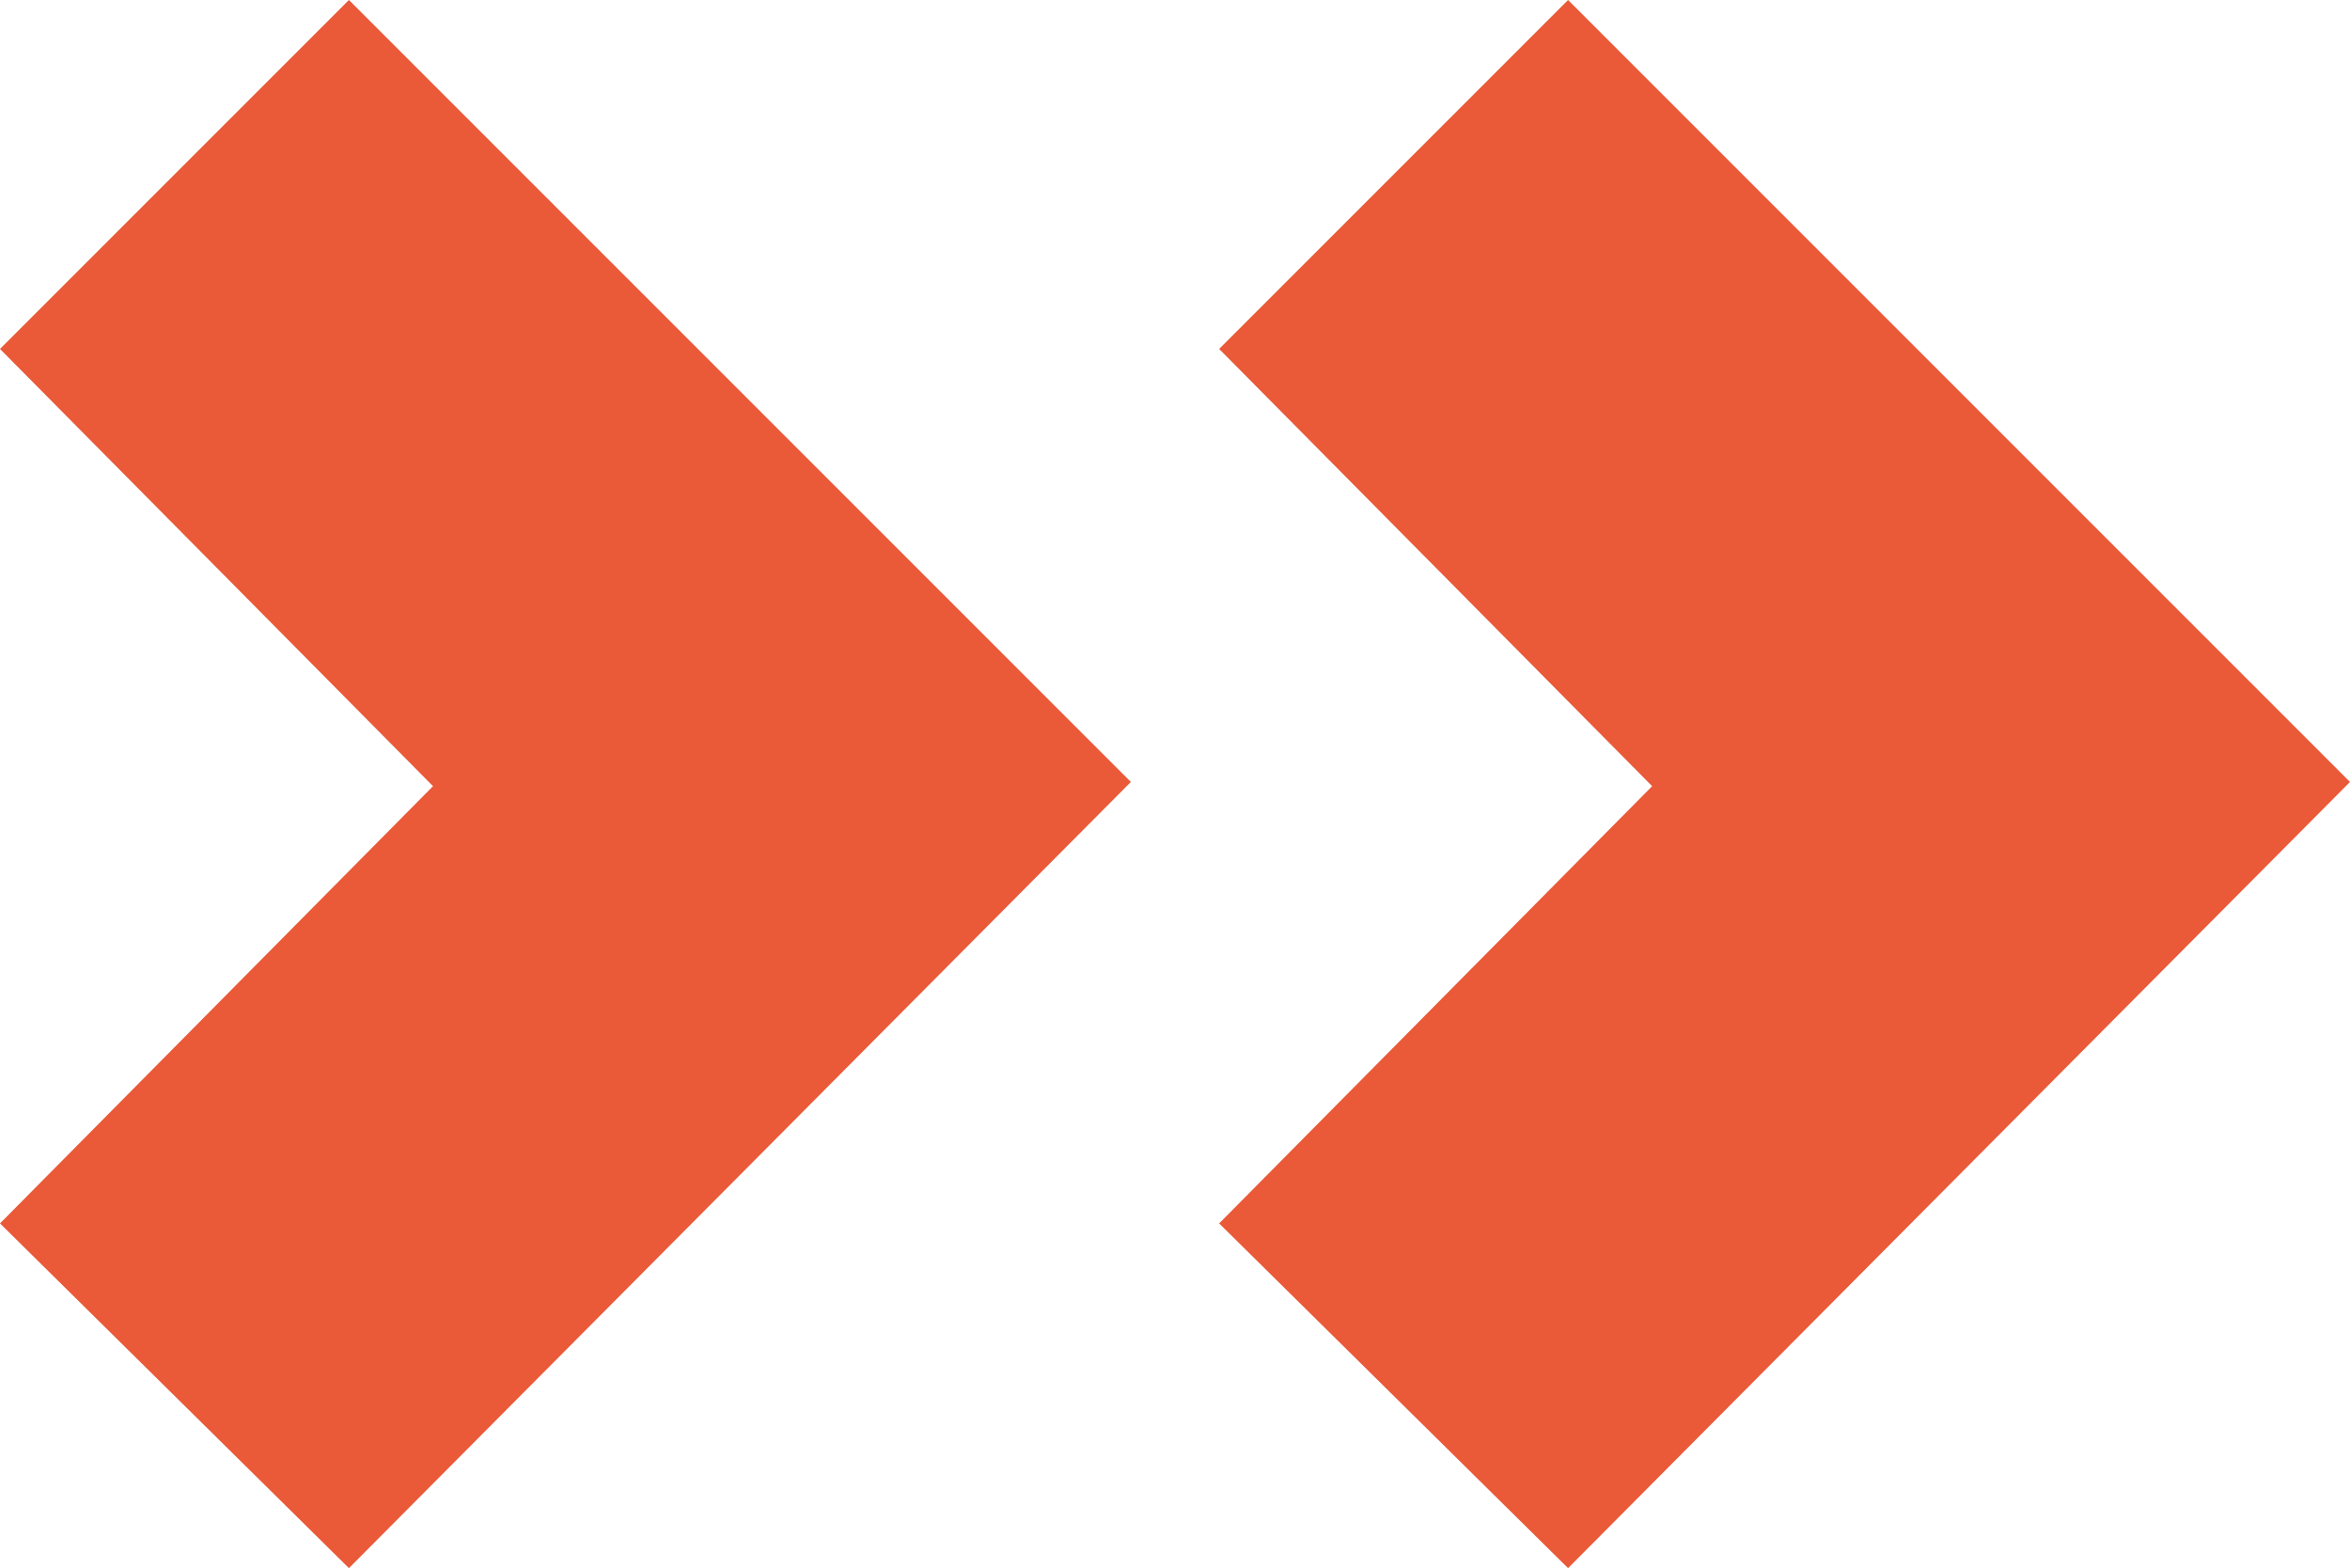
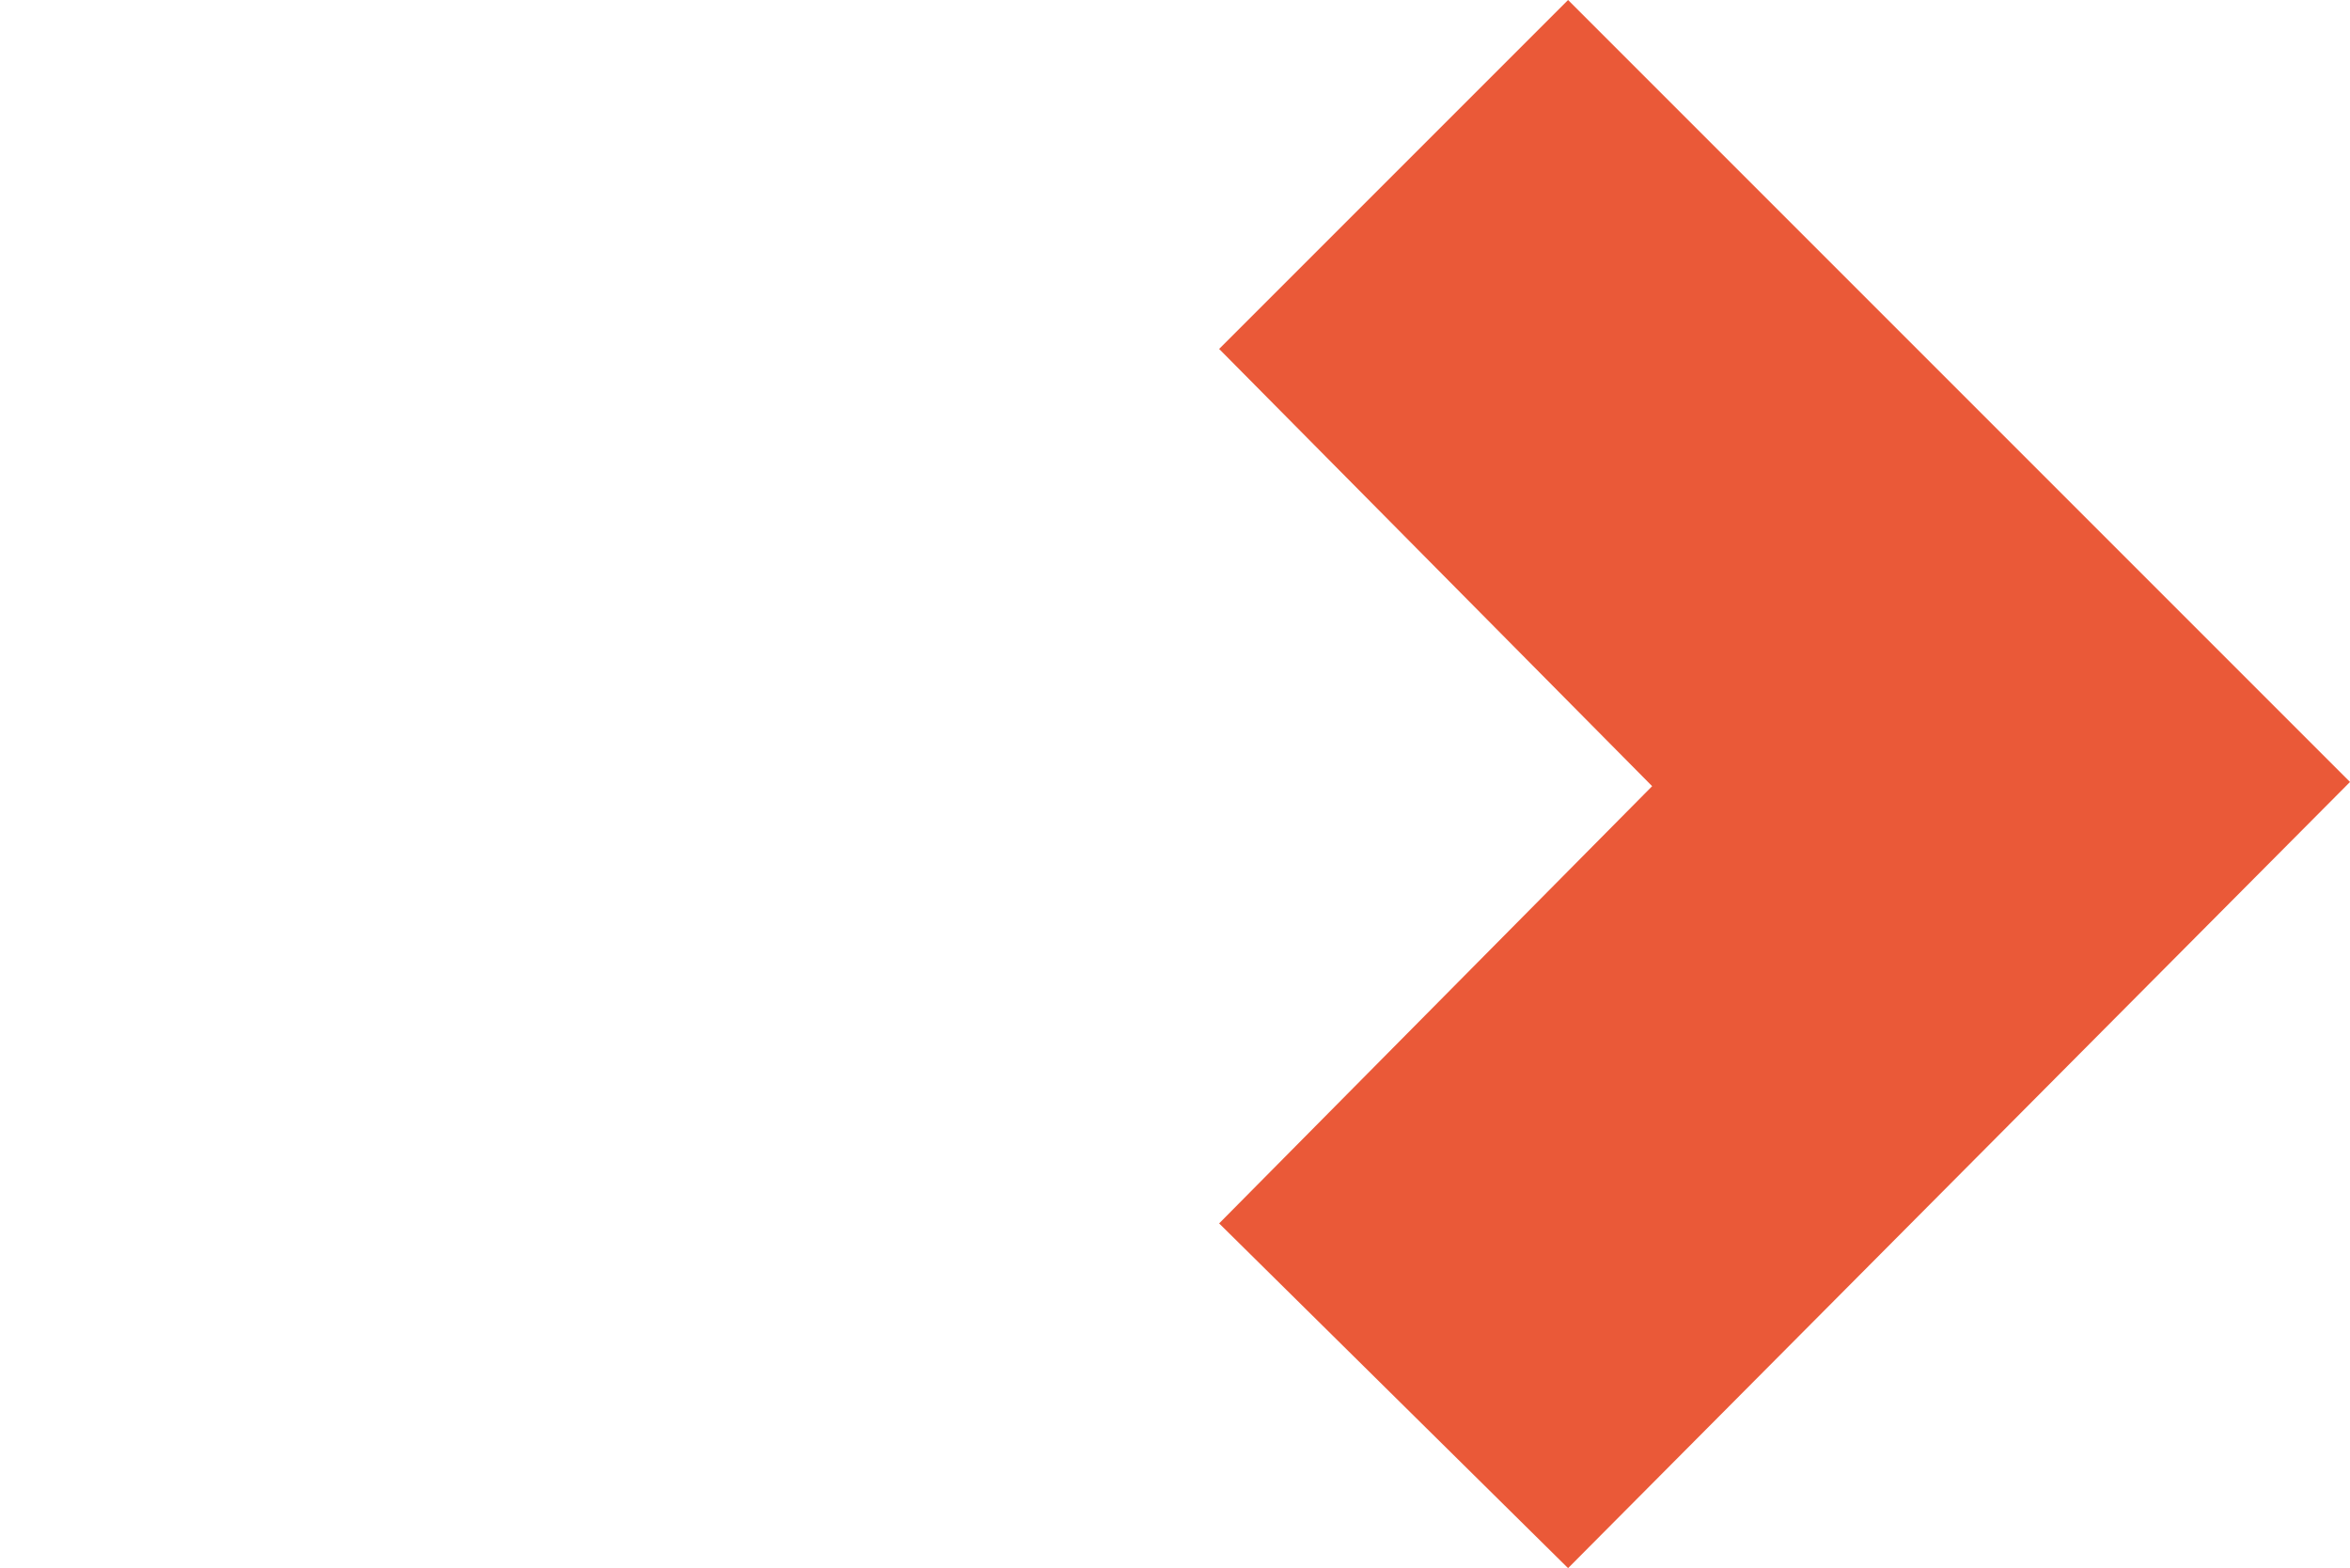
<svg xmlns="http://www.w3.org/2000/svg" id="Capa_2" data-name="Capa 2" viewBox="0 0 83.85 55.95">
  <defs>
    <style>
      .cls-1 {
        fill: #ea5938;
        stroke-width: 0px;
      }
    </style>
  </defs>
  <g id="Capa_1-2" data-name="Capa 1">
    <g>
-       <path class="cls-1" d="M12.45,55.95L0,43.65l15.45-15.6L0,12.45,12.45,0l27.9,27.9-27.9,28.05Z" />
      <path class="cls-1" d="M55.95,55.95l-12.45-12.3,15.45-15.6-15.45-15.6L55.95,0l27.9,27.9-27.9,28.05Z" />
    </g>
  </g>
</svg>